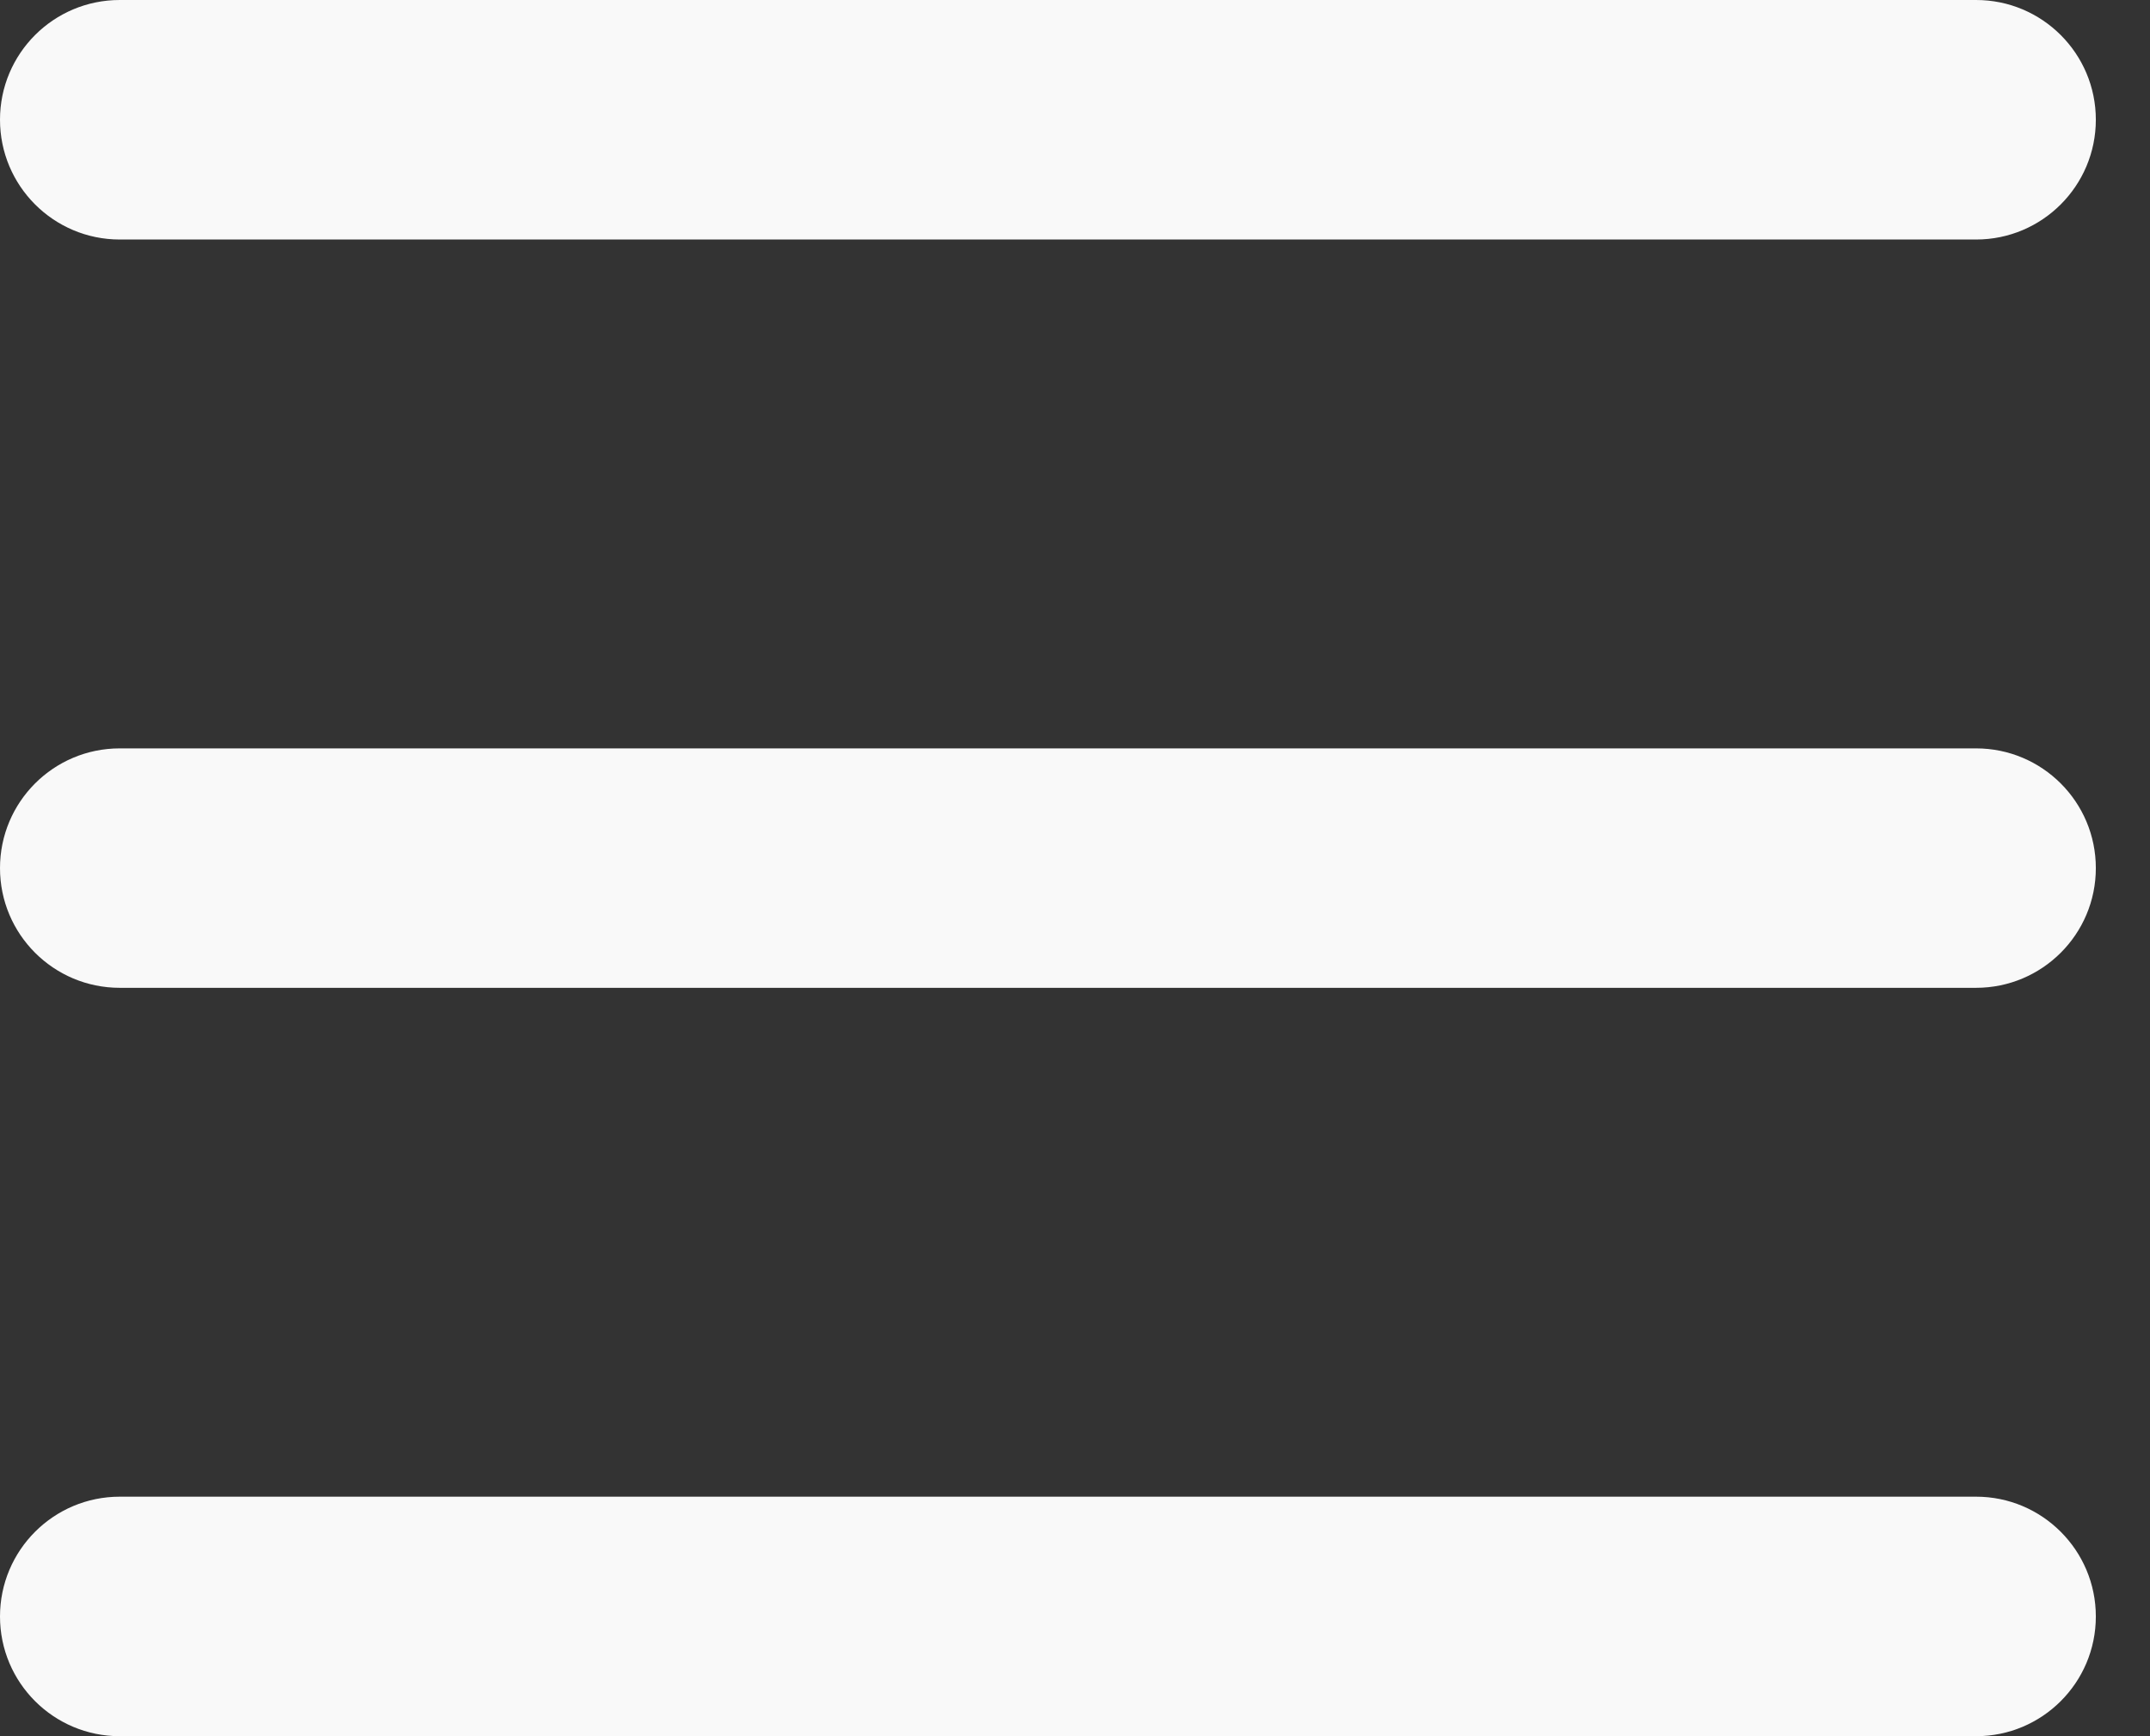
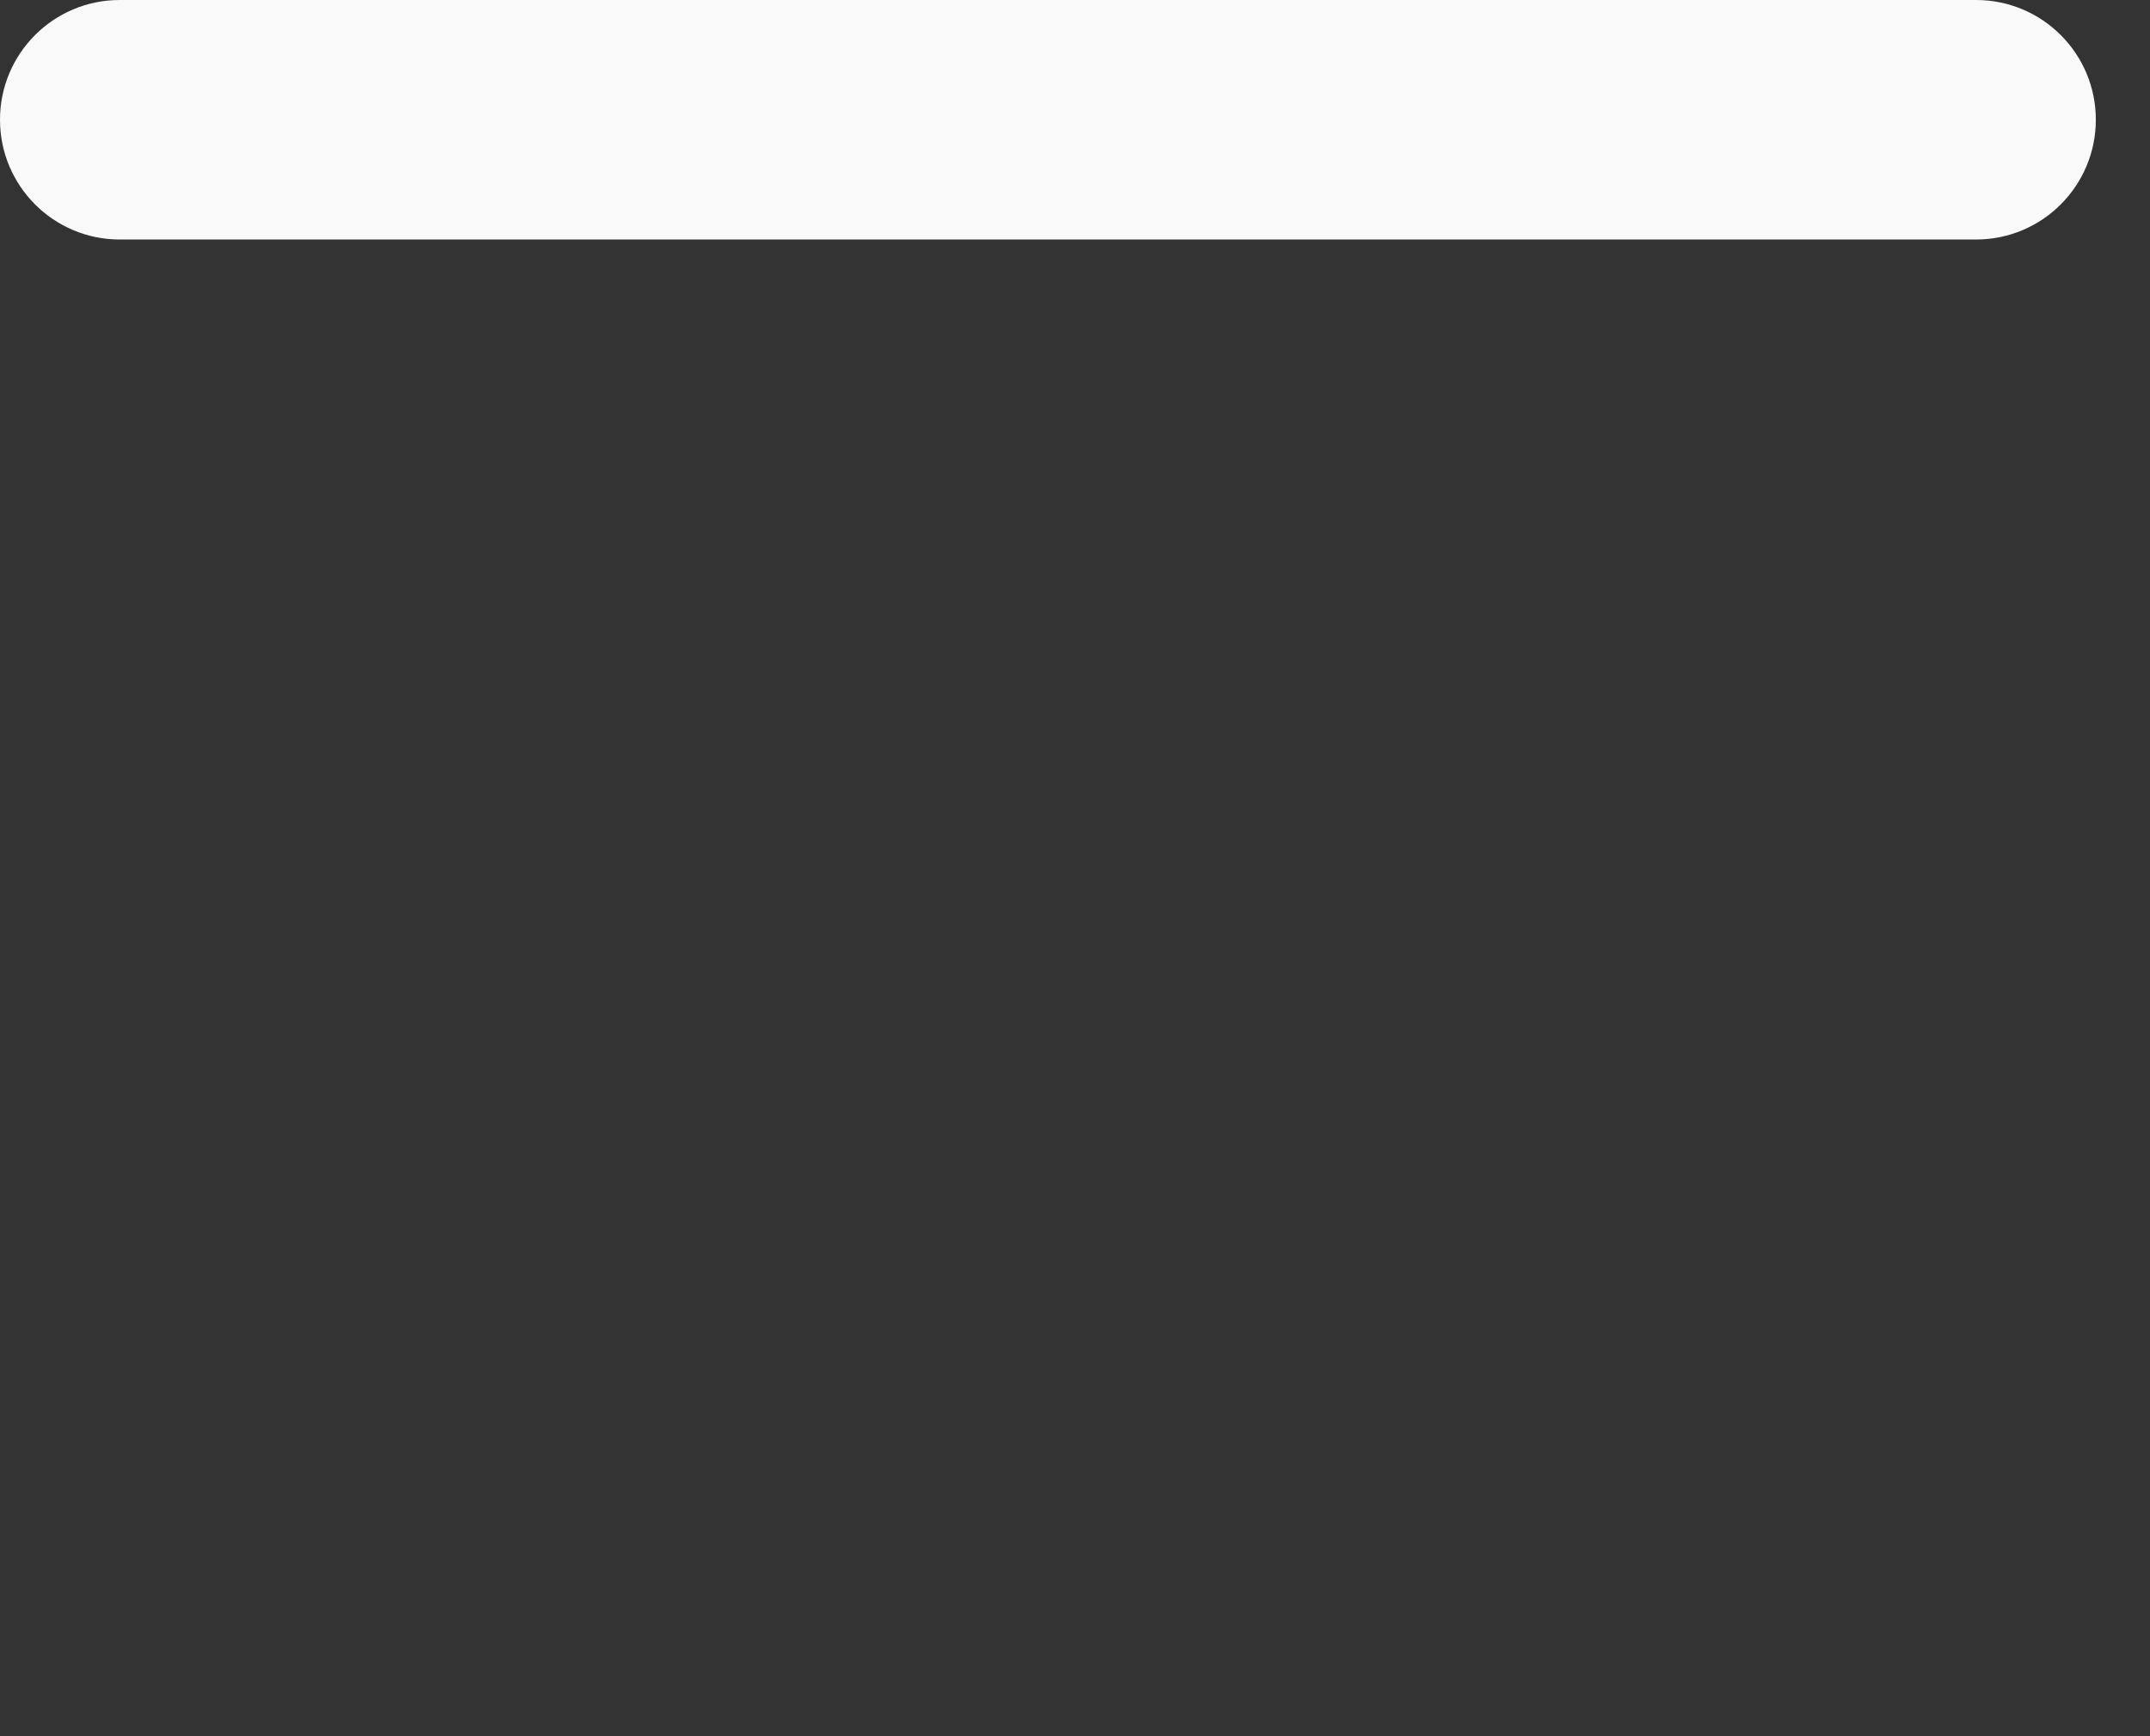
<svg xmlns="http://www.w3.org/2000/svg" width="26" height="21" viewBox="0 0 26 21" fill="none">
  <rect x="0" y="0" width="26" height="21" fill="#333333" stroke="none" />
-   <path d="M0 19.552C0 18.752 0.648 18.103 1.448 18.103H23.897C24.696 18.103 25.345 18.752 25.345 19.552V19.552C25.345 20.352 24.696 21 23.897 21H1.448C0.648 21 0 20.352 0 19.552V19.552Z" fill="#F9F9F9" />
-   <path d="M0 10.5C0 9.7 0.648 9.052 1.448 9.052H23.897C24.696 9.052 25.345 9.7 25.345 10.5V10.5C25.345 11.3 24.696 11.948 23.897 11.948H1.448C0.648 11.948 0 11.3 0 10.5V10.5Z" fill="#F9F9F9" />
  <path d="M0 1.448C0 0.648 0.648 0 1.448 0H23.897C24.696 0 25.345 0.648 25.345 1.448V1.448C25.345 2.248 24.696 2.897 23.897 2.897H1.448C0.648 2.897 0 2.248 0 1.448V1.448Z" fill="#F9F9F9" />
</svg>